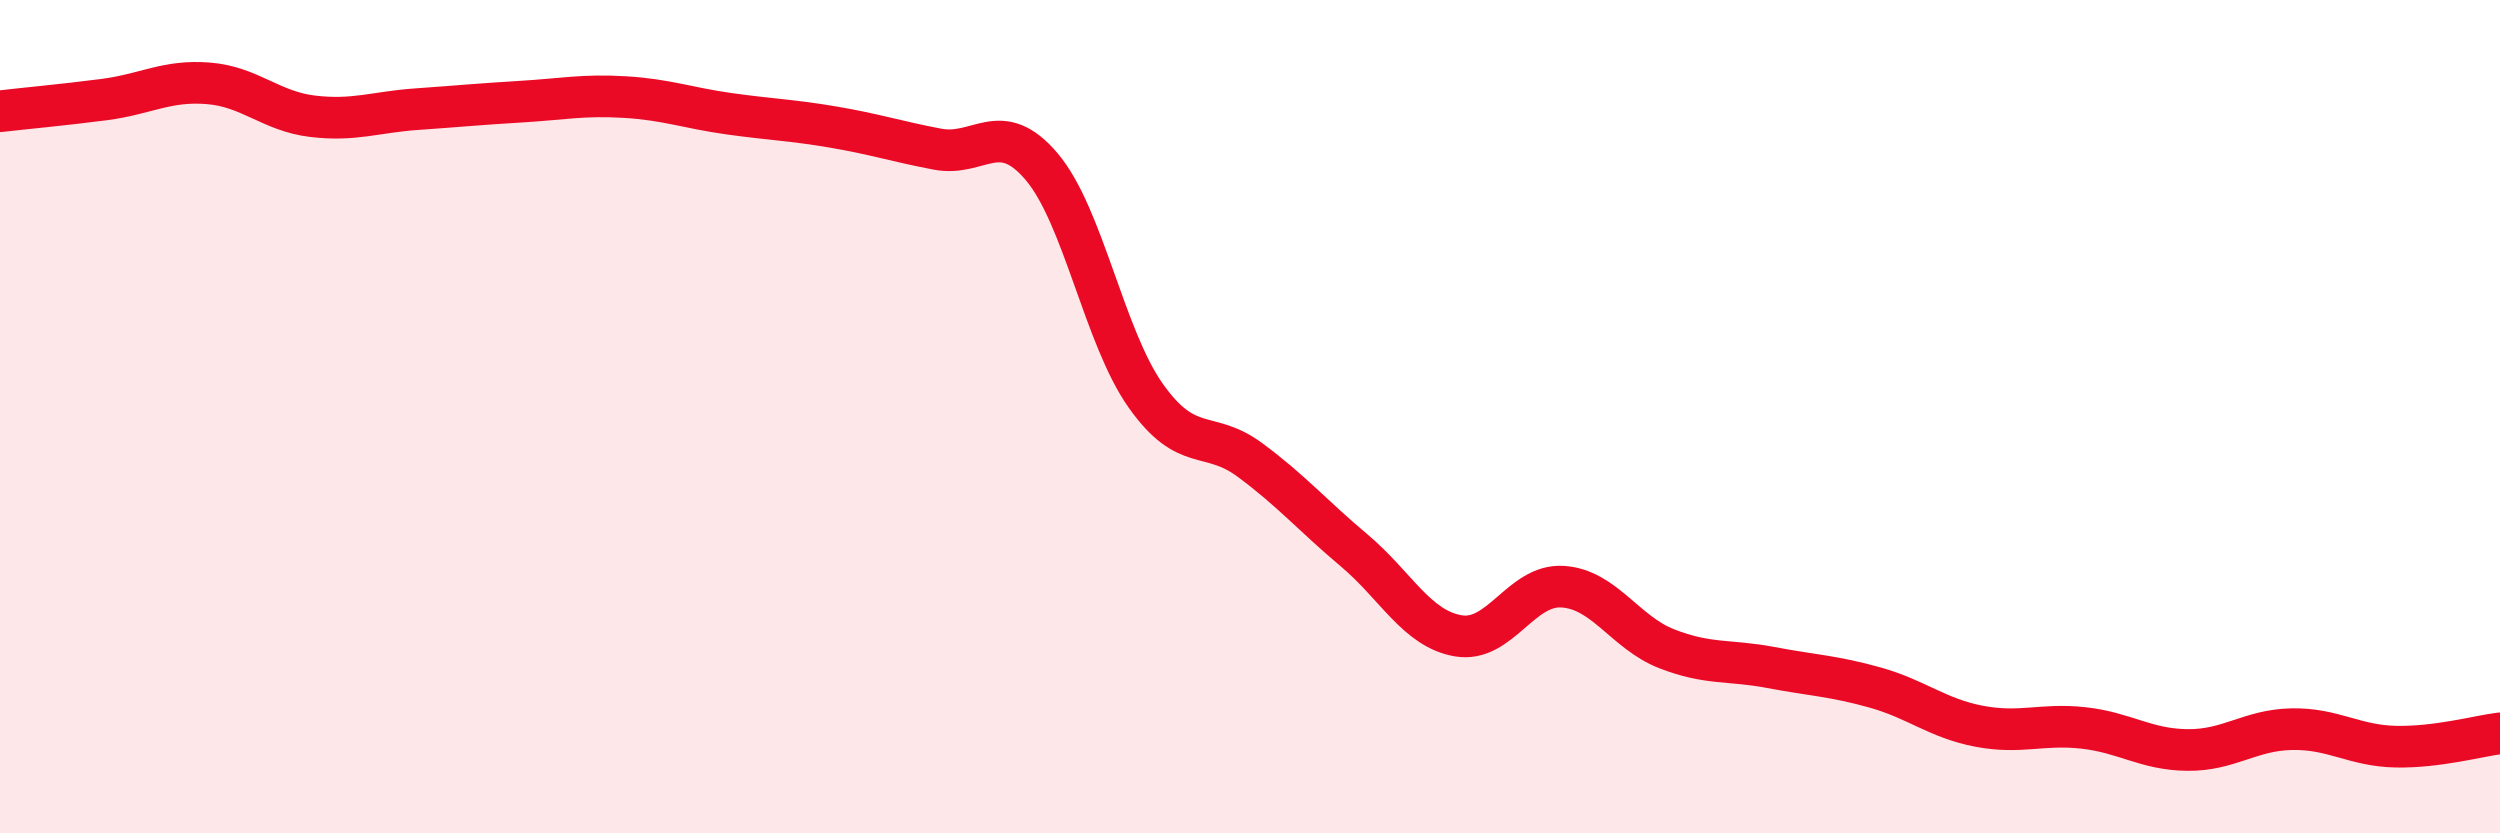
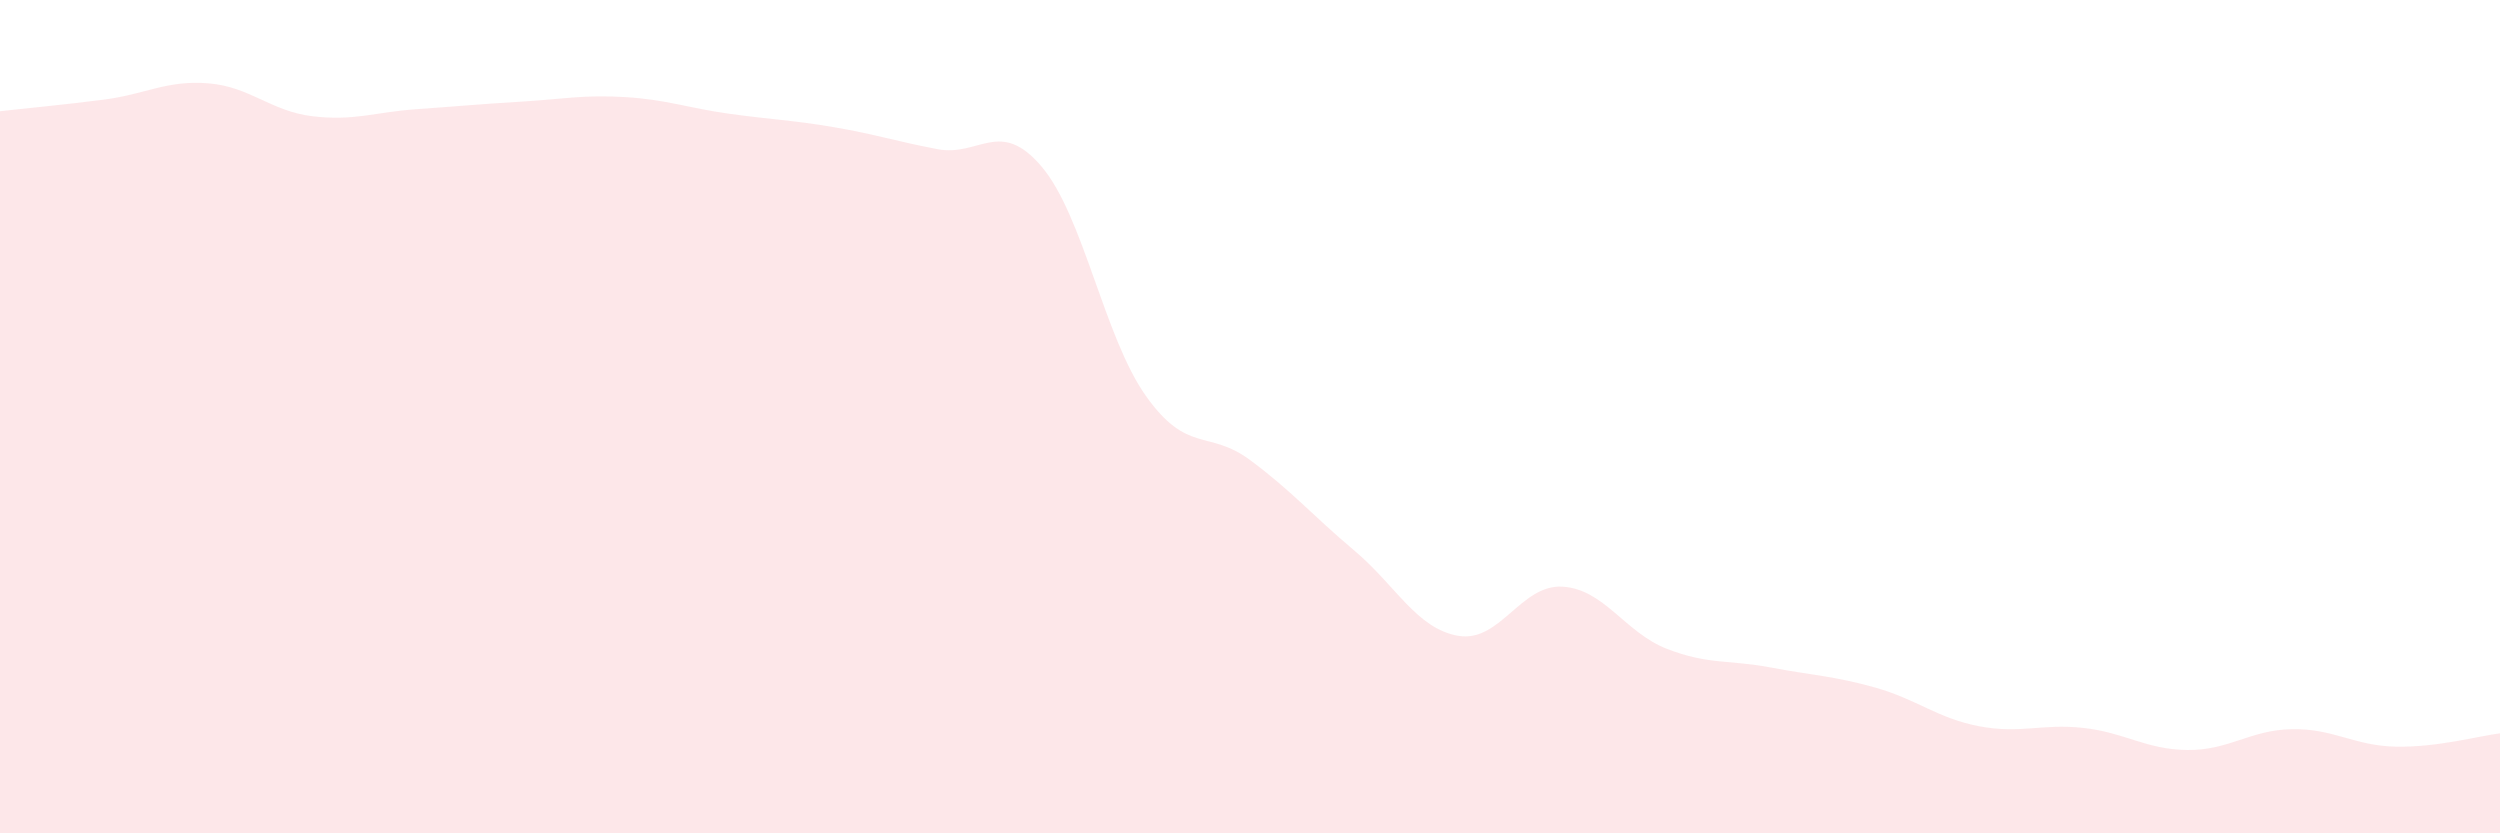
<svg xmlns="http://www.w3.org/2000/svg" width="60" height="20" viewBox="0 0 60 20">
  <path d="M 0,2.67 C 0.5,2.61 1.5,2.52 2.5,2.39 C 3.5,2.26 4,1.92 5,2 C 6,2.08 6.5,2.67 7.5,2.79 C 8.5,2.91 9,2.69 10,2.62 C 11,2.55 11.5,2.5 12.5,2.44 C 13.5,2.38 14,2.27 15,2.33 C 16,2.39 16.5,2.59 17.5,2.73 C 18.5,2.87 19,2.88 20,3.05 C 21,3.22 21.5,3.39 22.5,3.58 C 23.5,3.77 24,2.82 25,4 C 26,5.18 26.5,8.09 27.5,9.5 C 28.5,10.91 29,10.3 30,11.04 C 31,11.78 31.5,12.37 32.5,13.21 C 33.5,14.05 34,15.09 35,15.26 C 36,15.43 36.5,14.02 37.5,14.08 C 38.5,14.14 39,15.18 40,15.57 C 41,15.96 41.5,15.83 42.5,16.02 C 43.5,16.21 44,16.22 45,16.5 C 46,16.78 46.5,17.24 47.5,17.43 C 48.5,17.62 49,17.36 50,17.47 C 51,17.58 51.5,17.99 52.5,18 C 53.5,18.01 54,17.52 55,17.5 C 56,17.48 56.5,17.9 57.5,17.92 C 58.5,17.94 59.5,17.66 60,17.6L60 20L0 20Z" fill="#EB0A25" opacity="0.1" stroke-linecap="round" stroke-linejoin="round" />
-   <path d="M 0,2.67 C 0.5,2.61 1.5,2.52 2.5,2.39 C 3.5,2.26 4,1.92 5,2 C 6,2.08 6.5,2.67 7.5,2.79 C 8.5,2.91 9,2.69 10,2.62 C 11,2.55 11.5,2.5 12.5,2.44 C 13.5,2.38 14,2.27 15,2.33 C 16,2.39 16.5,2.59 17.5,2.73 C 18.5,2.87 19,2.88 20,3.05 C 21,3.22 21.5,3.39 22.5,3.58 C 23.5,3.77 24,2.82 25,4 C 26,5.18 26.5,8.09 27.5,9.5 C 28.5,10.91 29,10.3 30,11.04 C 31,11.78 31.5,12.37 32.5,13.21 C 33.5,14.05 34,15.09 35,15.26 C 36,15.43 36.5,14.02 37.5,14.08 C 38.5,14.14 39,15.18 40,15.57 C 41,15.96 41.5,15.83 42.5,16.02 C 43.5,16.21 44,16.22 45,16.5 C 46,16.78 46.5,17.24 47.5,17.43 C 48.5,17.62 49,17.36 50,17.47 C 51,17.58 51.5,17.99 52.5,18 C 53.5,18.01 54,17.52 55,17.5 C 56,17.48 56.5,17.9 57.5,17.92 C 58.5,17.94 59.5,17.66 60,17.6" stroke="#EB0A25" stroke-width="1" fill="none" stroke-linecap="round" stroke-linejoin="round" />
</svg>